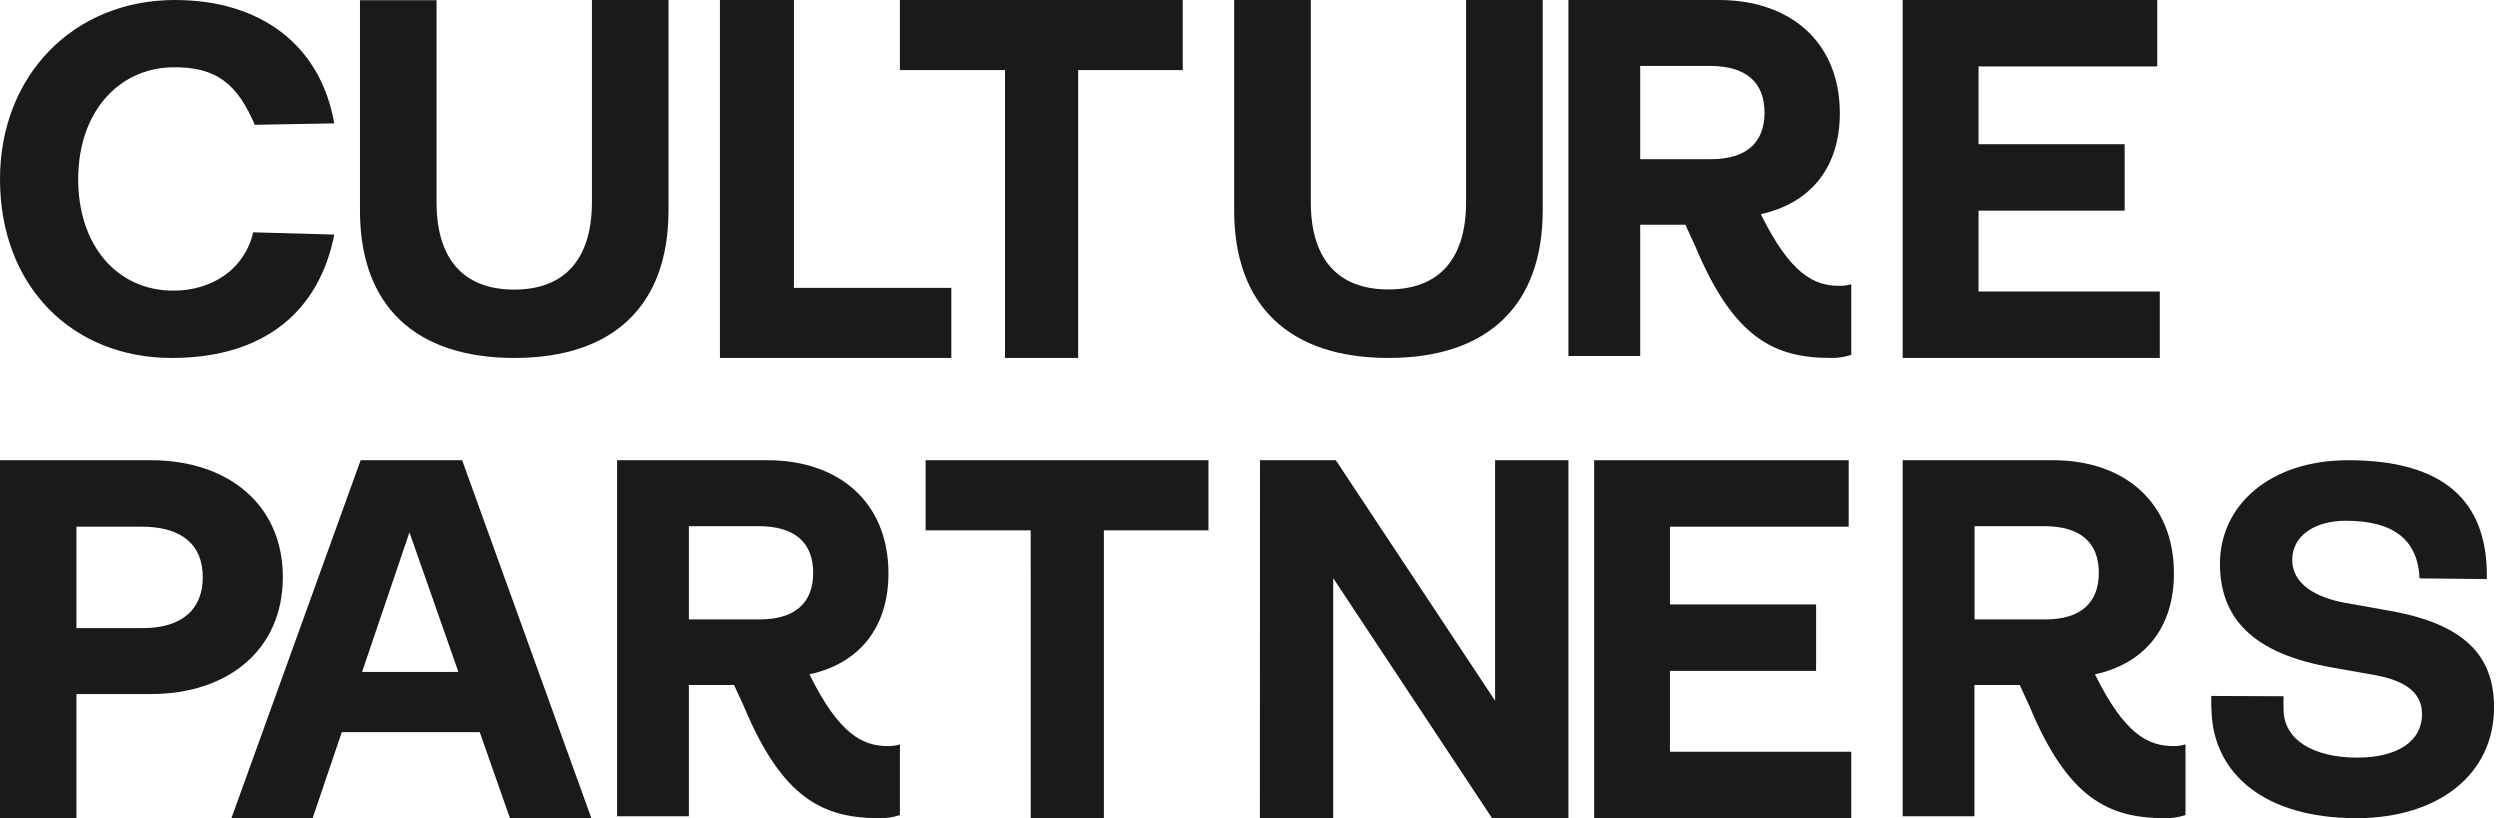
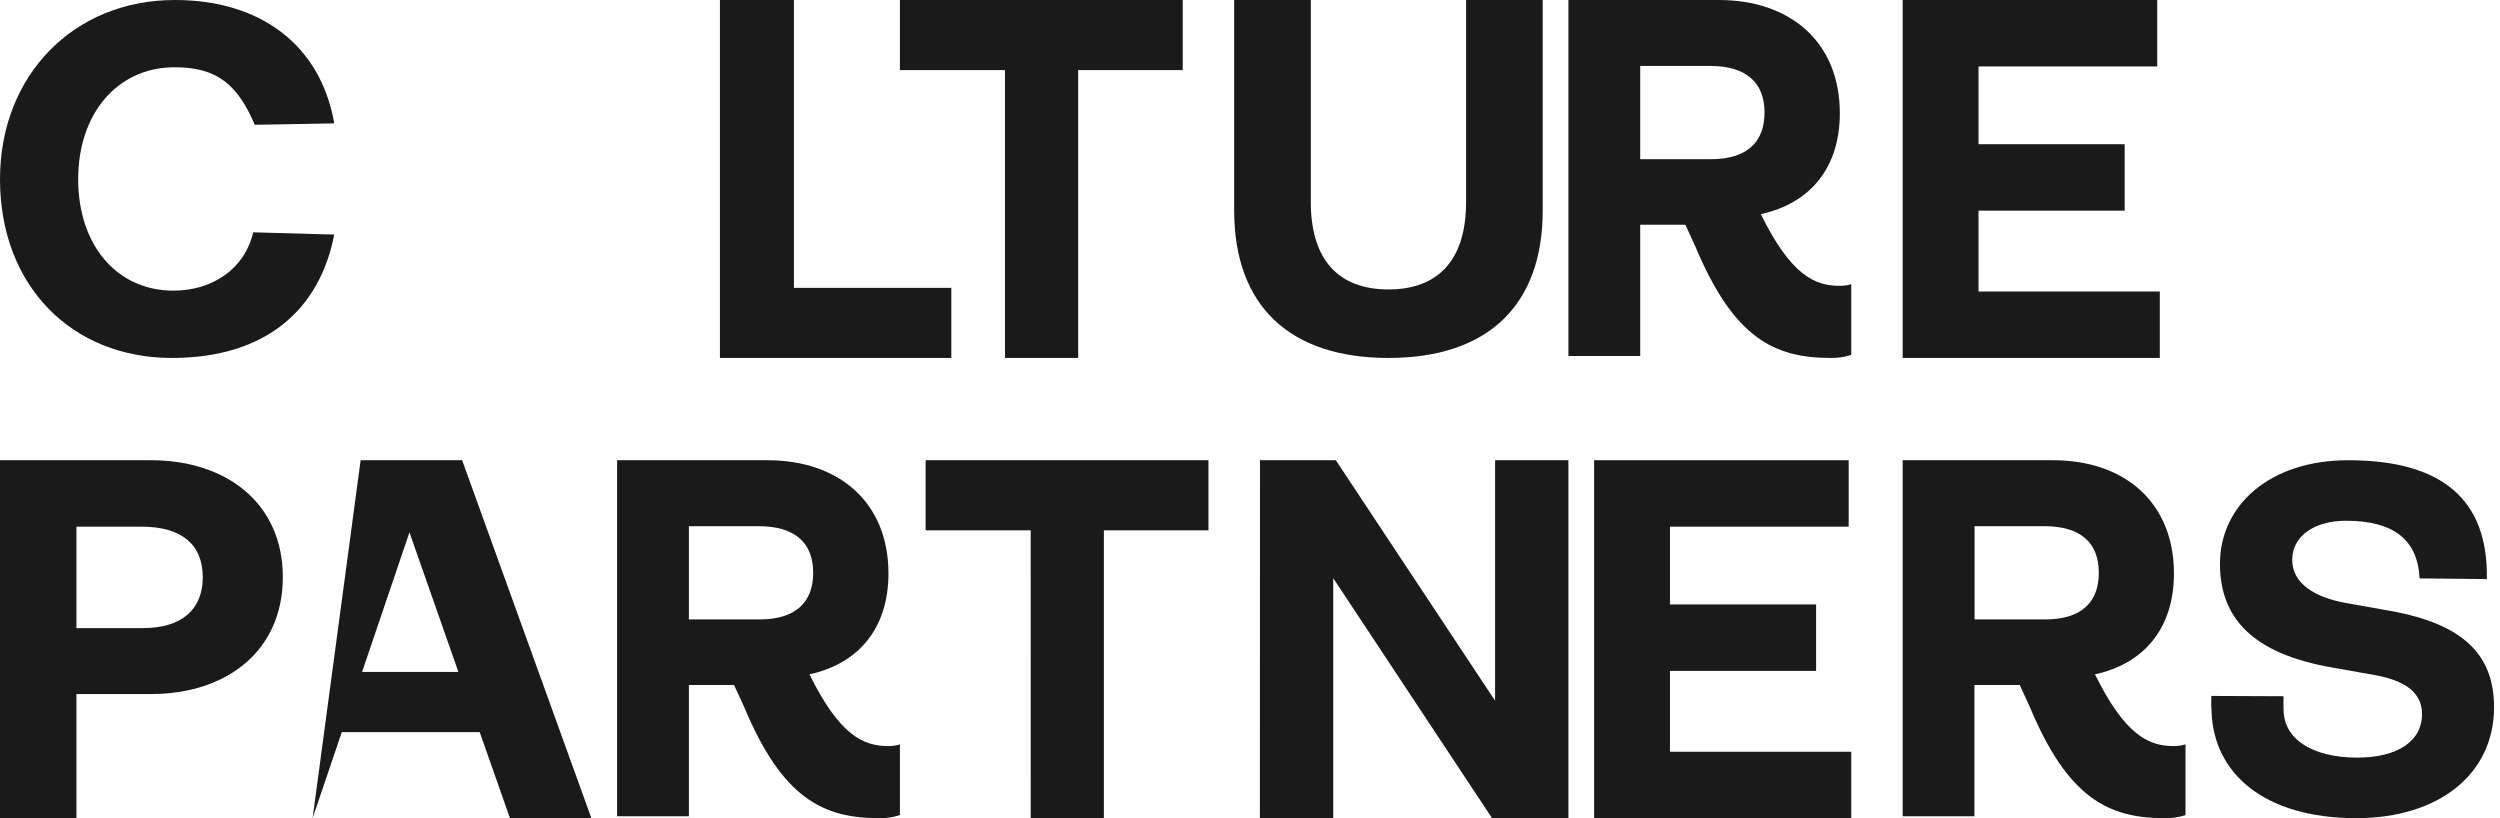
<svg xmlns="http://www.w3.org/2000/svg" width="165px" height="54px" viewBox="0 0 165 54" version="1.1">
  <title>logo</title>
  <g id="Symbols" stroke="none" stroke-width="1" fill="none" fill-rule="evenodd">
    <g id="Organisms-/-Navbar-/-#01-Large" transform="translate(-134, -37)" fill="#1A1A1A" fill-rule="nonzero">
      <g id="Group" transform="translate(134, 37)">
        <path d="M0,11.83 C0,4.966 4.864,0 11.541,0 C17.162,0 21.15,2.936 22.061,8.143 L16.816,8.237 C15.69,5.62 14.353,4.378 11.343,4.443 C7.774,4.524 5.16,7.449 5.16,11.83 C5.16,16.21 7.739,19.182 11.443,19.182 C14.073,19.182 16.18,17.693 16.707,15.333 L22.061,15.482 C21.097,20.43 17.56,23.625 11.343,23.625 C4.726,23.625 0,18.855 0,11.83 Z" id="Path" />
-         <path d="M23.758,13.906 L23.758,0.011 L28.813,0.011 L28.813,13.351 C28.813,17.086 30.578,19.113 33.936,19.113 C37.293,19.113 39.067,17.072 39.067,13.34 L39.067,0 L44.121,0 L44.121,13.895 C44.121,20.127 40.525,23.625 33.944,23.625 C27.362,23.625 23.758,20.138 23.758,13.906 Z" id="Path" />
        <polygon id="Path" points="47.515 0 52.399 0 52.399 18.999 62.788 18.999 62.788 23.625 47.515 23.625" />
        <polygon id="Path" points="66.33 4.626 59.394 4.626 59.394 0 78.061 0 78.061 4.626 71.159 4.626 71.159 23.625 66.33 23.625" />
        <path d="M81.455,13.895 L81.455,0 L86.513,0 L86.513,13.34 C86.513,17.075 88.276,19.103 91.638,19.103 C95,19.103 96.761,17.072 96.761,13.34 L96.761,0 L101.819,0 L101.819,13.895 C101.819,20.127 98.221,23.625 91.638,23.625 C85.056,23.625 81.455,20.127 81.455,13.895 Z" id="Path" />
        <path d="M122.183,18.757 L122.183,23.421 C121.74,23.566 121.278,23.635 120.815,23.624 C117.095,23.624 114.424,22.306 111.903,16.288 L111.236,14.834 L108.254,14.834 L108.254,23.497 L103.516,23.497 L103.516,0 L113.446,0 C118.152,0 121.429,2.772 121.429,7.471 C121.429,11.091 119.456,13.427 116.214,14.133 C118.182,18.121 119.743,18.865 121.396,18.865 C121.662,18.87 121.927,18.834 122.183,18.757 L122.183,18.757 Z M108.254,10.506 L112.929,10.506 C115.282,10.506 116.459,9.391 116.459,7.431 C116.459,5.471 115.282,4.353 112.866,4.353 L108.254,4.353 L108.254,10.506 Z" id="Shape" />
        <polygon id="Path" points="125.577 0 142.377 0 142.377 4.385 130.583 4.385 130.583 9.518 140.227 9.518 140.227 13.903 130.583 13.903 130.583 19.24 142.546 19.24 142.546 23.625 125.577 23.625" />
        <path d="M0,30.375 L9.963,30.375 C15.008,30.375 18.667,33.266 18.667,38.091 C18.667,42.917 15.008,45.807 9.963,45.807 L5.045,45.807 L5.045,54 L0,54 L0,30.375 Z M9.42,41.455 C11.994,41.455 13.383,40.233 13.383,38.091 C13.383,35.949 11.994,34.76 9.352,34.76 L5.045,34.76 L5.045,41.455 L9.42,41.455 Z" id="Shape" />
-         <path d="M31.662,48.322 L22.558,48.322 L20.632,54 L15.273,54 L23.802,30.375 L30.501,30.375 L39.031,54 L33.657,54 L31.662,48.322 Z M30.254,44.346 L27.024,35.135 L23.898,44.346 L30.254,44.346 Z" id="Shape" />
+         <path d="M31.662,48.322 L22.558,48.322 L20.632,54 L23.802,30.375 L30.501,30.375 L39.031,54 L33.657,54 L31.662,48.322 Z M30.254,44.346 L27.024,35.135 L23.898,44.346 L30.254,44.346 Z" id="Shape" />
        <path d="M59.394,49.129 L59.394,53.796 C58.952,53.941 58.49,54.01 58.027,53.999 C54.307,53.999 51.636,52.681 49.115,46.663 L48.448,45.209 L45.466,45.209 L45.466,53.872 L40.728,53.872 L40.728,30.375 L50.658,30.375 C55.364,30.375 58.638,33.147 58.638,37.846 C58.638,41.466 56.667,43.802 53.423,44.505 C55.394,48.496 56.952,49.24 58.608,49.24 C58.874,49.246 59.139,49.208 59.394,49.129 L59.394,49.129 Z M45.466,40.881 L50.141,40.881 C52.494,40.881 53.67,39.766 53.67,37.806 C53.67,35.846 52.494,34.728 50.077,34.728 L45.466,34.728 L45.466,40.881 Z" id="Shape" />
        <polygon id="Path" points="68.025 35.001 61.091 35.001 61.091 30.375 79.758 30.375 79.758 35.001 72.856 35.001 72.856 54 68.027 54" />
        <polygon id="Path" points="83.16 30.375 88.164 30.375 98.676 46.248 98.676 30.375 103.516 30.375 103.516 54 98.477 54 87.992 38.159 87.992 54 83.152 54" />
        <polygon id="Path" points="105.213 30.375 122.013 30.375 122.013 34.76 110.217 34.76 110.217 39.893 119.863 39.893 119.863 44.278 110.217 44.278 110.217 49.615 122.183 49.615 122.183 54 105.213 54" />
        <path d="M144.243,49.129 L144.243,53.796 C143.801,53.941 143.34,54.01 142.877,53.999 C139.159,53.999 136.486,52.681 133.97,46.663 L133.303,45.209 L130.313,45.209 L130.313,53.872 L125.577,53.872 L125.577,30.375 L135.502,30.375 C140.207,30.375 143.48,33.147 143.48,37.846 C143.48,41.466 141.51,43.802 138.268,44.505 C140.238,48.496 141.795,49.24 143.449,49.24 C143.718,49.246 143.986,49.209 144.243,49.129 L144.243,49.129 Z M130.32,40.881 L134.995,40.881 C137.347,40.881 138.522,39.766 138.522,37.806 C138.522,35.846 137.347,34.728 134.932,34.728 L130.32,34.728 L130.32,40.881 Z" id="Shape" />
        <path d="M145.963,46.998 C145.939,46.643 145.934,46.287 145.947,45.932 L150.717,45.952 C150.694,46.624 150.717,46.264 150.717,46.802 C150.702,48.794 152.635,50.002 155.576,50.002 C158.229,50.002 159.855,48.925 159.855,47.126 C159.855,45.592 158.535,44.907 156.873,44.58 L153.934,44.057 C148.666,43.144 146.518,40.791 146.518,37.202 C146.518,33.379 149.776,30.375 154.981,30.375 C161.177,30.375 164.229,32.971 164.131,38.219 L159.692,38.174 C159.569,35.601 157.952,34.37 154.832,34.37 C152.786,34.37 151.287,35.35 151.287,36.951 C151.287,38.551 152.84,39.432 154.789,39.79 L157.727,40.313 C162.709,41.194 164.607,43.317 164.607,46.679 C164.607,51.087 160.965,54 155.502,54 C149.38,53.987 146.116,51.012 145.963,46.998 Z" id="Path" />
      </g>
    </g>
  </g>
</svg>